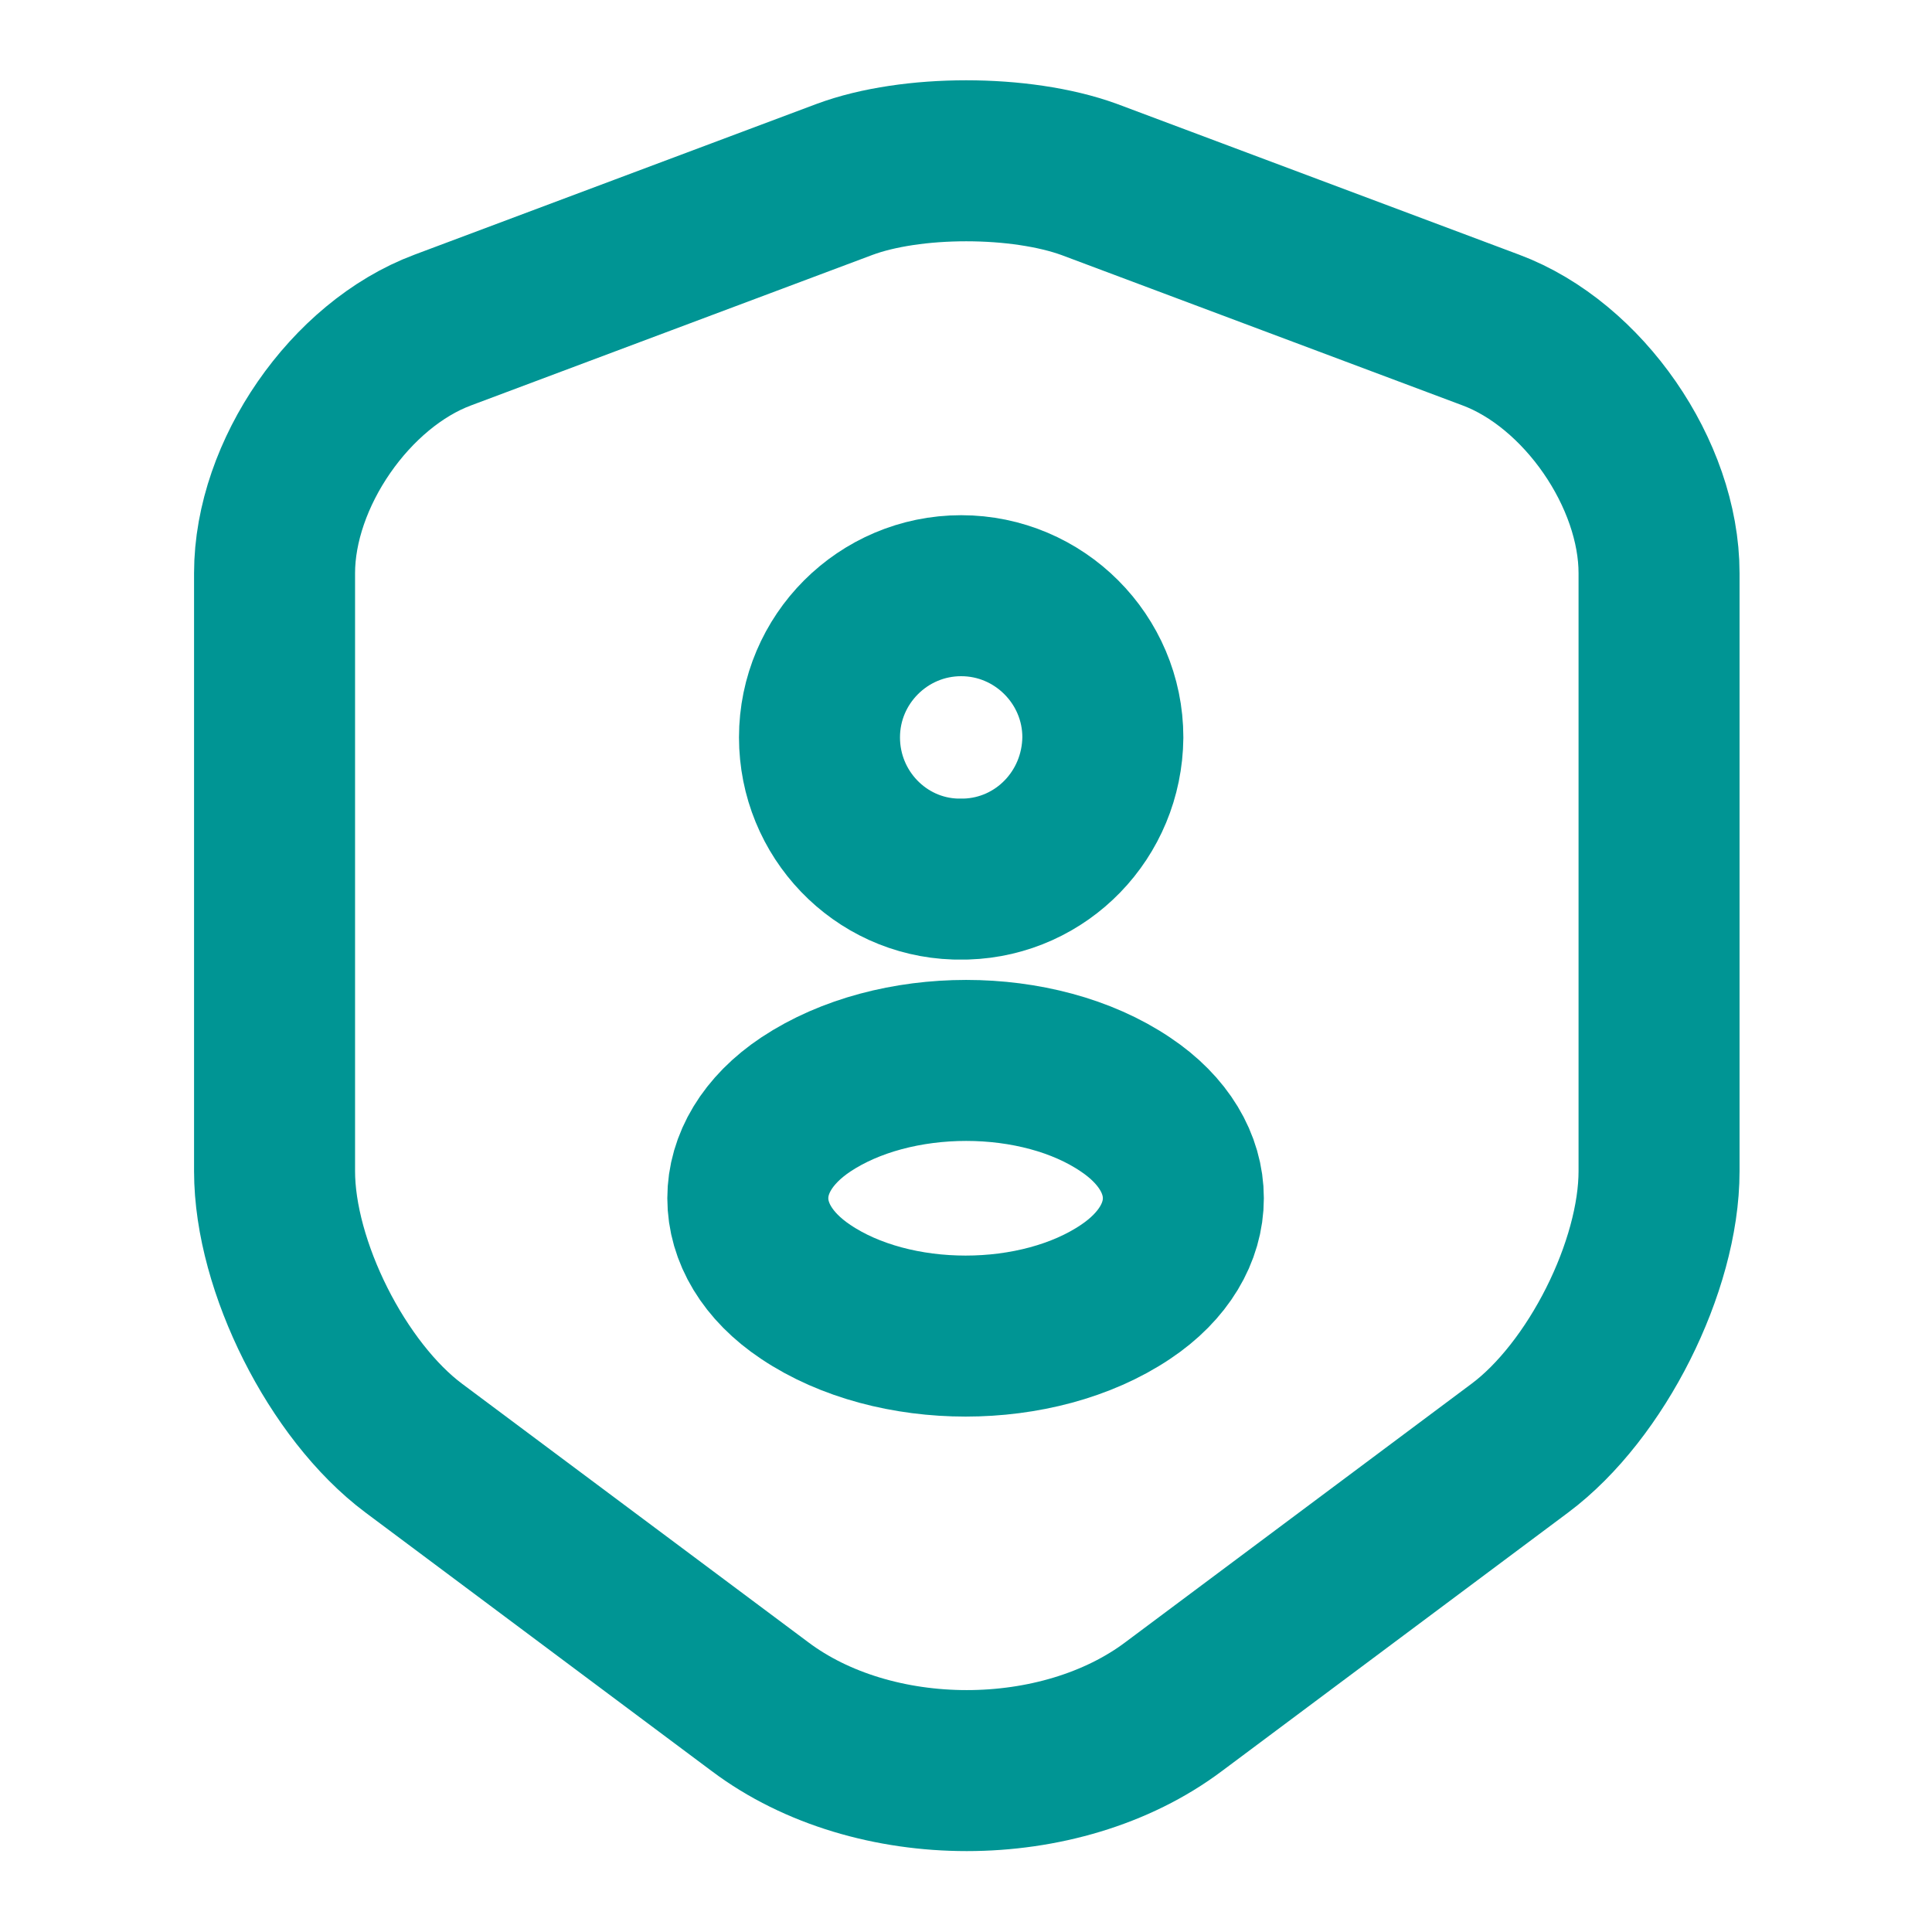
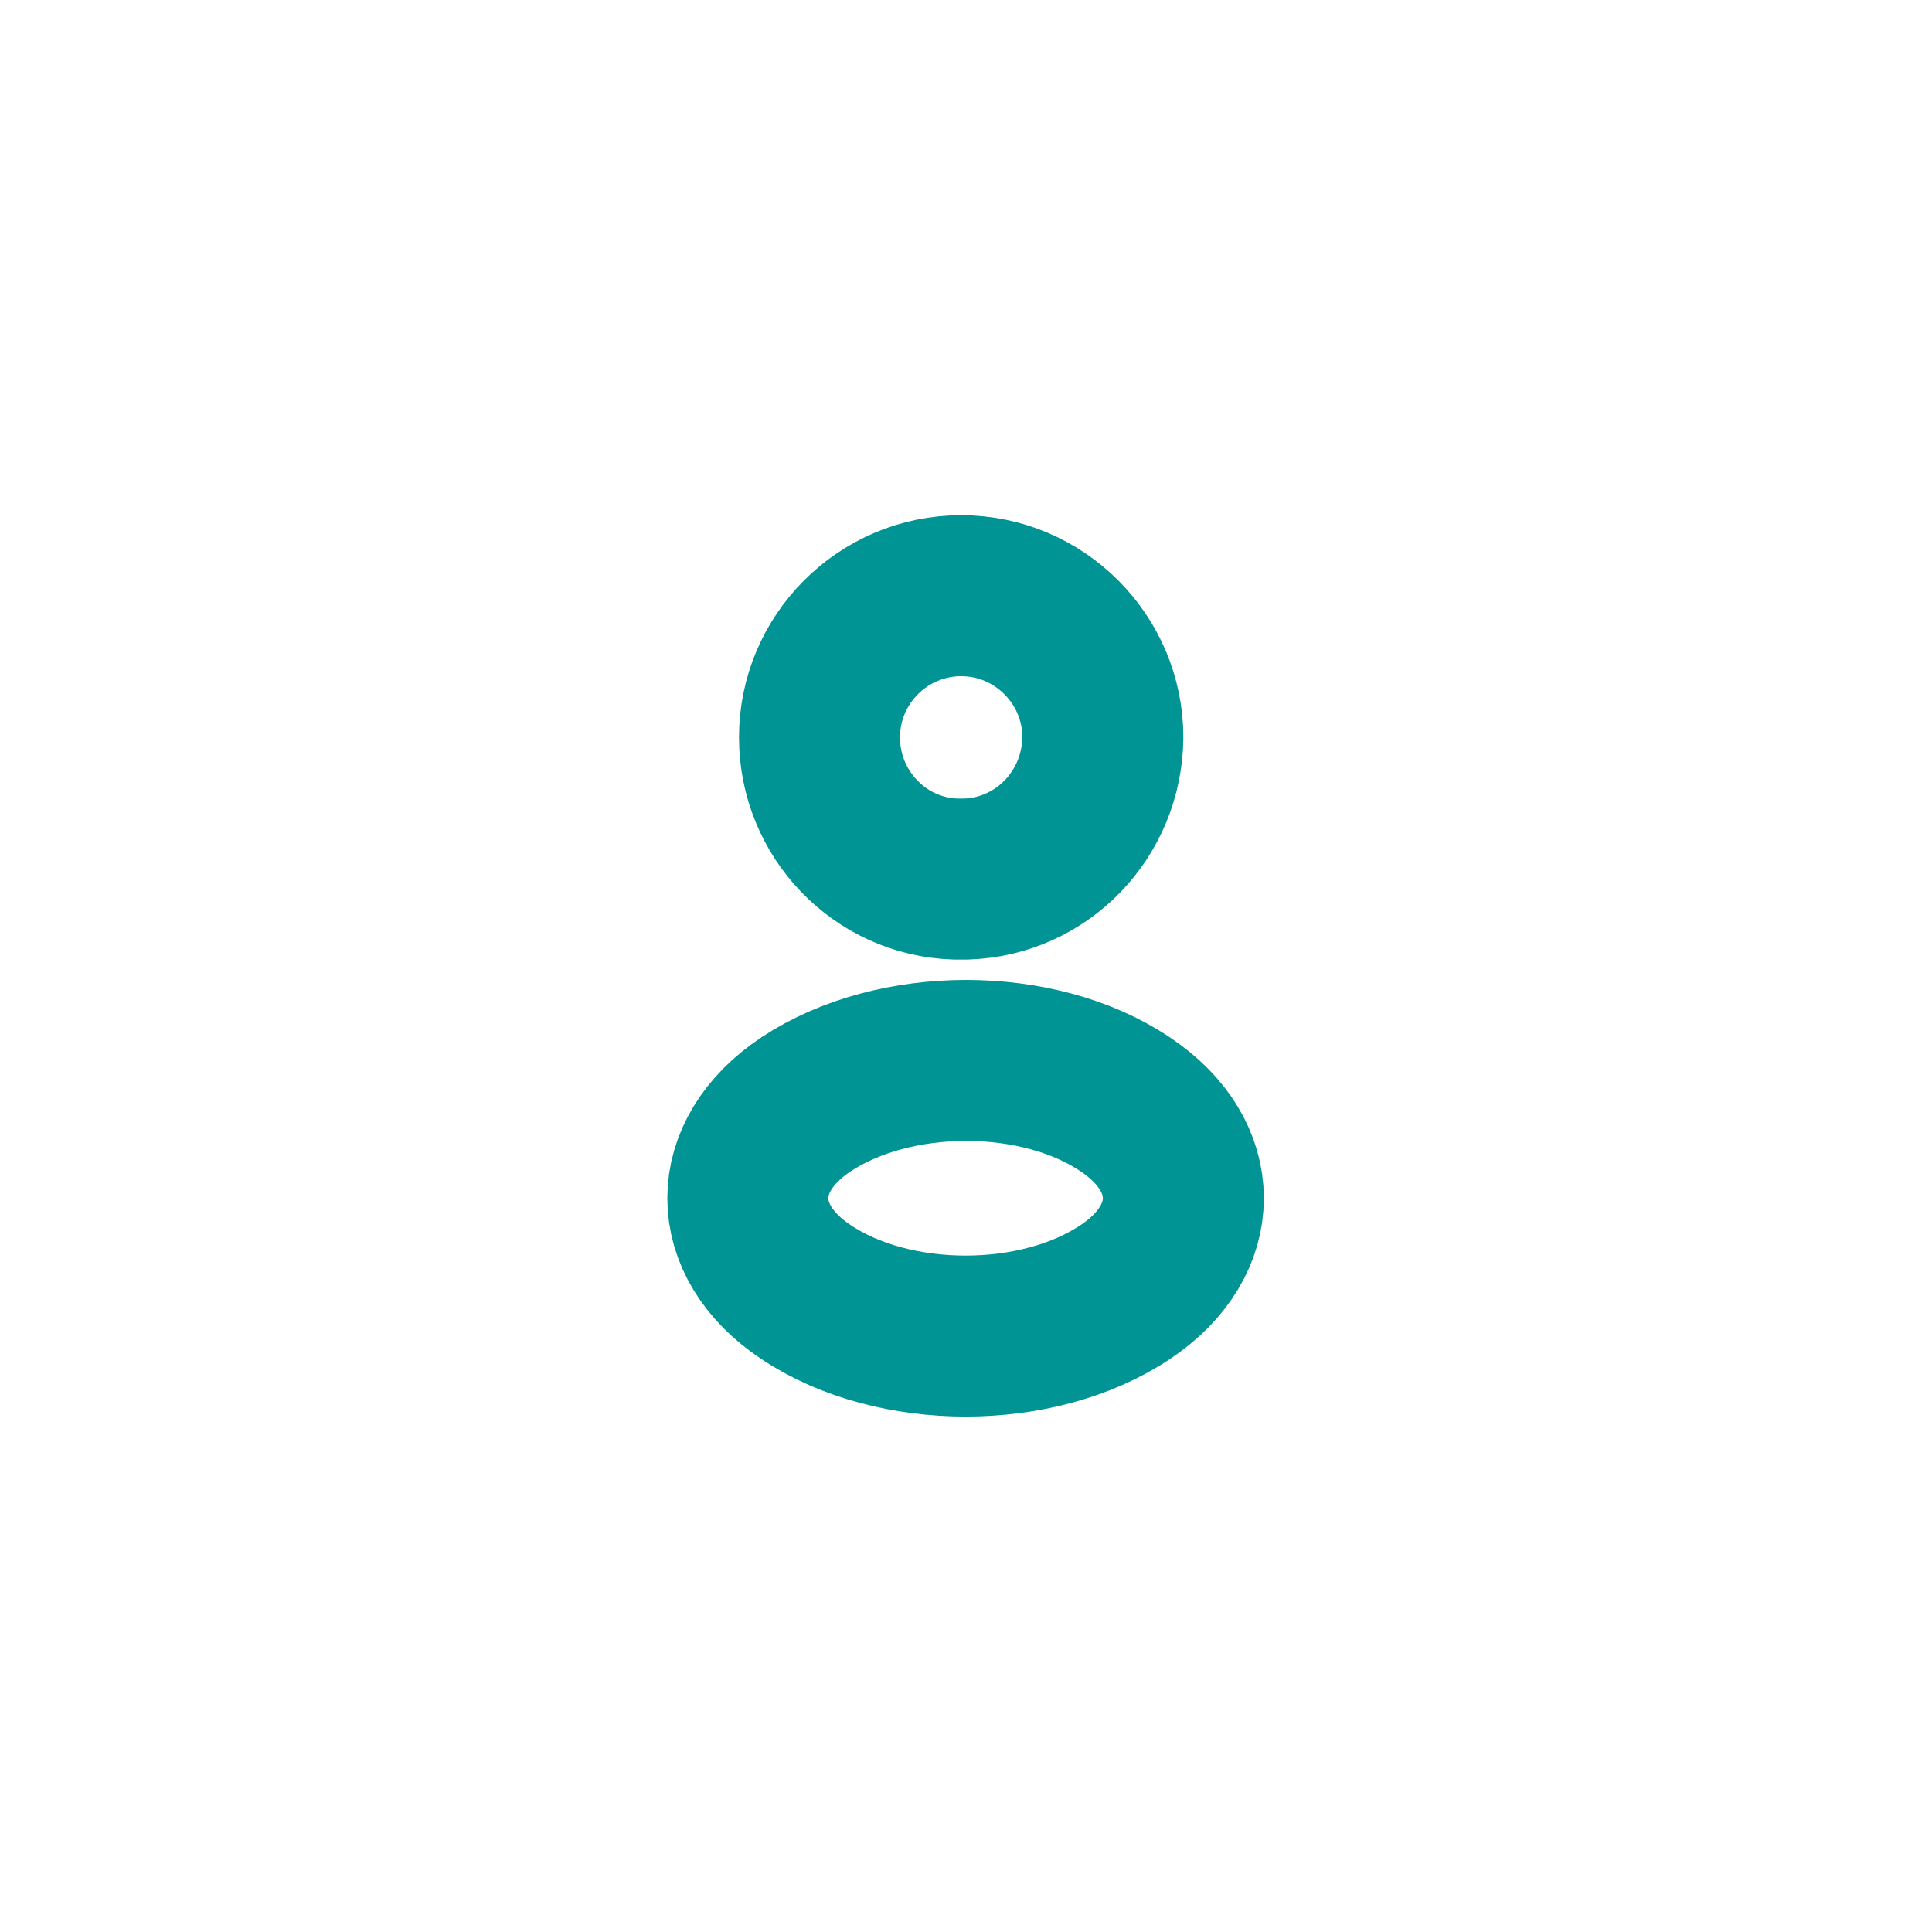
<svg xmlns="http://www.w3.org/2000/svg" width="18" height="18" viewBox="0 0 18 18" fill="none">
-   <path d="M7.867 1.672L4.125 3.075C3.262 3.397 2.558 4.417 2.558 5.34V10.912C2.558 11.797 3.143 12.96 3.855 13.492L7.08 15.9C8.137 16.695 9.877 16.695 10.935 15.9L14.16 13.492C14.873 12.96 15.457 11.797 15.457 10.912V5.34C15.457 4.417 14.752 3.397 13.89 3.075L10.148 1.672C9.51 1.44 8.49 1.44 7.867 1.672Z" stroke="#009594" stroke-width="1.5" stroke-linecap="round" stroke-linejoin="round" />
  <path d="M9 8.19C8.97 8.19 8.932 8.19 8.902 8.19C8.197 8.168 7.635 7.583 7.635 6.87C7.635 6.143 8.227 5.55 8.955 5.55C9.682 5.55 10.275 6.143 10.275 6.87C10.268 7.59 9.705 8.168 9 8.19Z" stroke="#009594" stroke-width="1.5" stroke-linecap="round" stroke-linejoin="round" />
-   <path d="M7.508 10.29C6.787 10.77 6.787 11.557 7.508 12.037C8.325 12.585 9.668 12.585 10.485 12.037C11.205 11.557 11.205 10.77 10.485 10.29C9.675 9.743 8.332 9.743 7.508 10.29Z" stroke="#009594" stroke-width="1.5" stroke-linecap="round" stroke-linejoin="round" />
+   <path d="M7.508 10.29C6.787 10.77 6.787 11.557 7.508 12.037C8.325 12.585 9.668 12.585 10.485 12.037C11.205 11.557 11.205 10.77 10.485 10.29C9.675 9.743 8.332 9.743 7.508 10.29" stroke="#009594" stroke-width="1.5" stroke-linecap="round" stroke-linejoin="round" />
</svg>